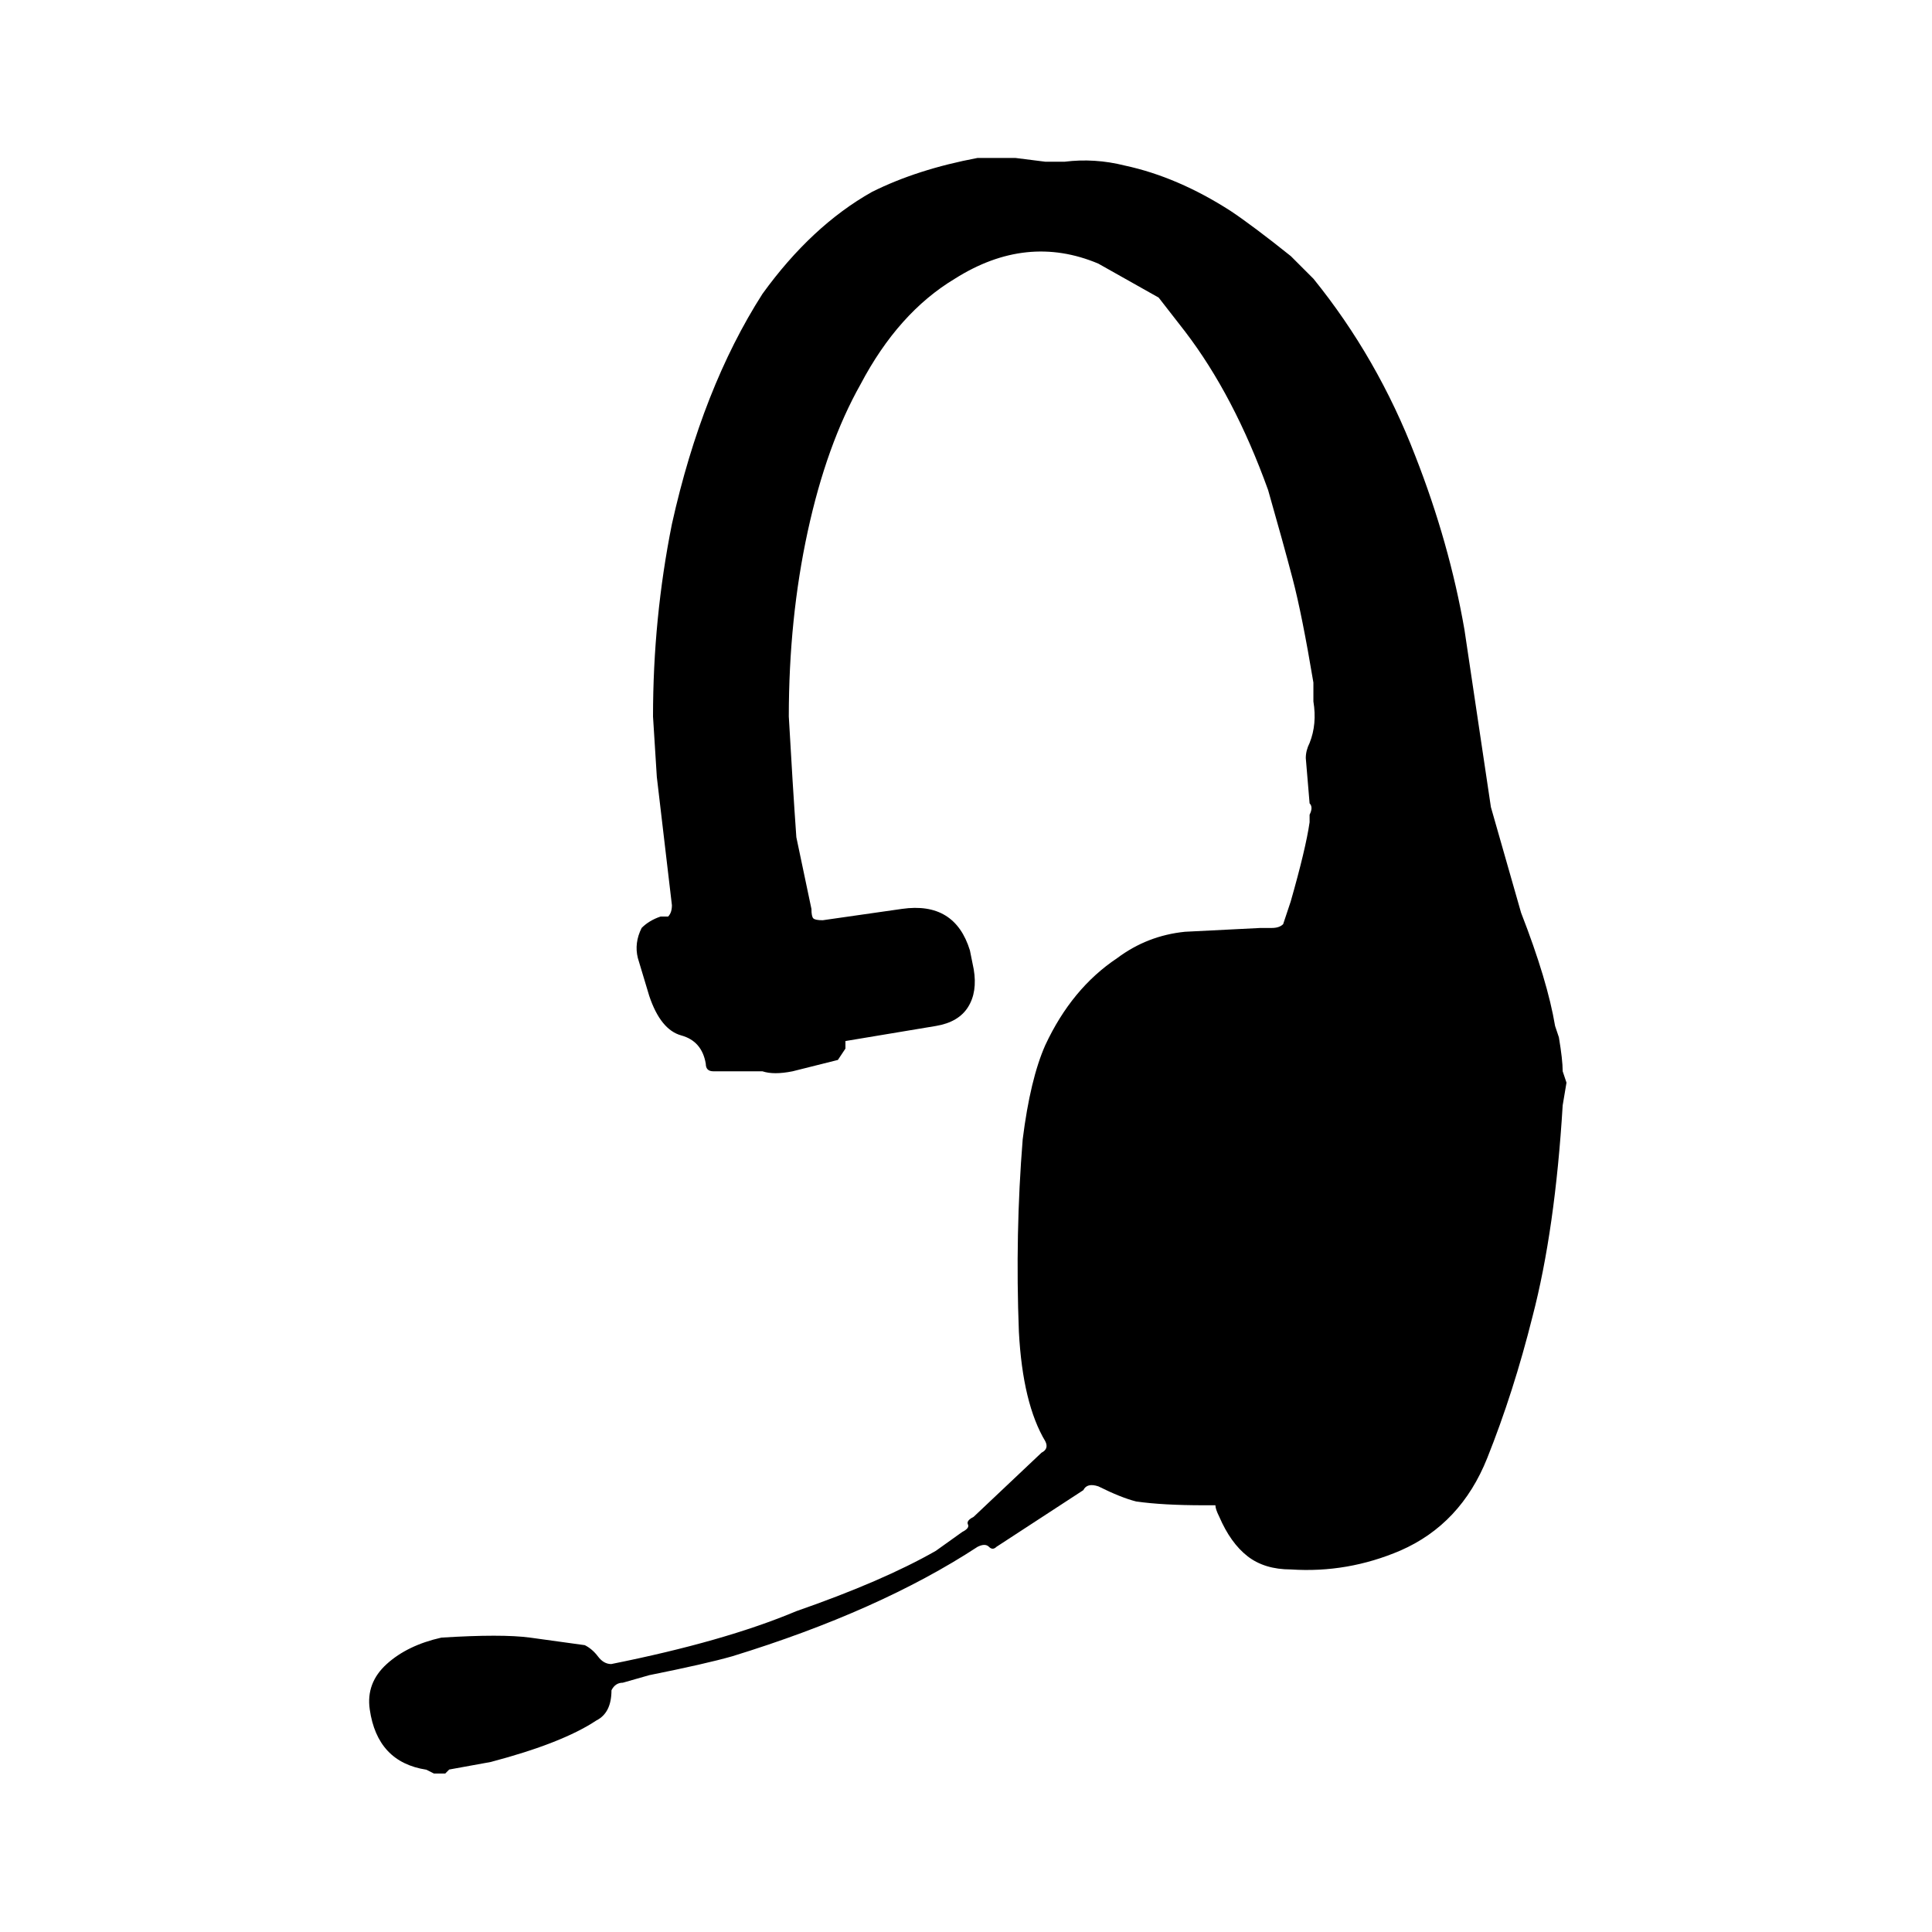
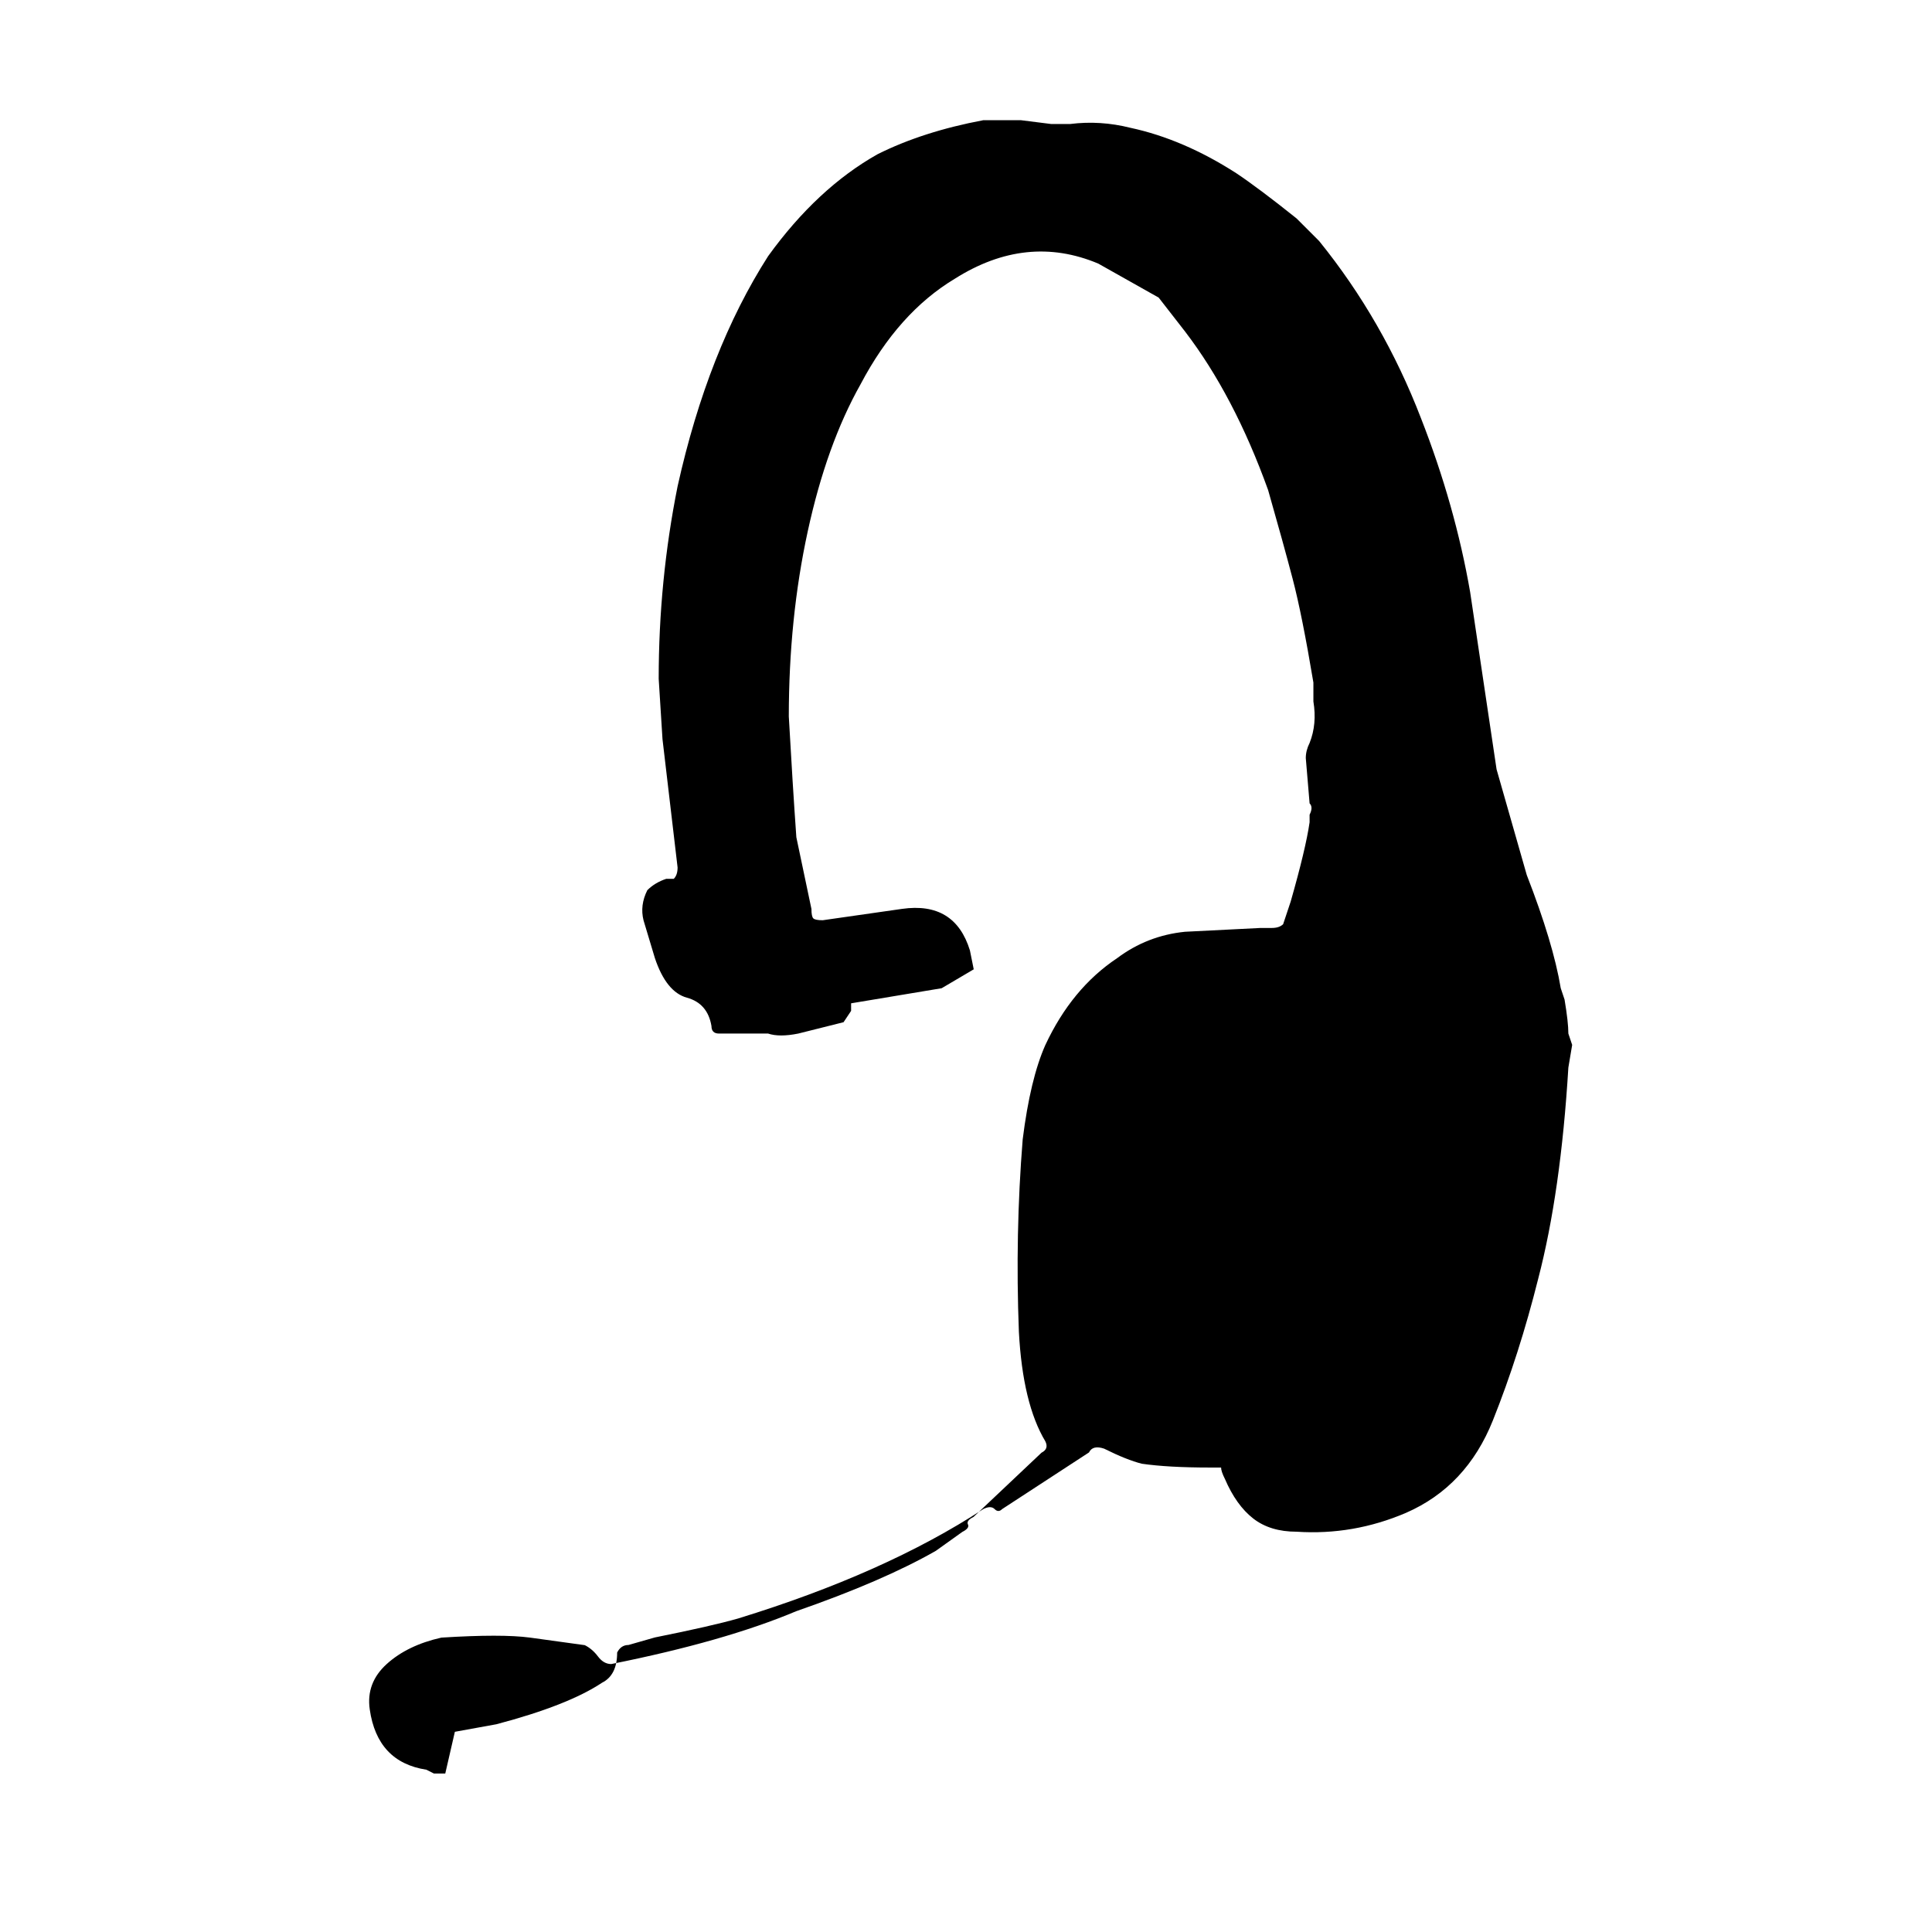
<svg xmlns="http://www.w3.org/2000/svg" version="1.1" width="32" height="32" viewBox="0 0 32 32">
  <title>__icons-tm-consumer-bp</title>
-   <path d="M7.375 29.375h-0.188l-0.125-0.063q-0.813-0.125-0.938-1-0.063-0.438 0.281-0.75t0.906-0.438q1-0.063 1.469 0t0.906 0.125q0.125 0.063 0.219 0.188t0.219 0.125q1.875-0.375 3.063-0.875 1.438-0.5 2.313-1l0.438-0.313q0.125-0.063 0.094-0.125t0.094-0.125l1.125-1.063q0.125-0.063 0.063-0.188-0.375-0.625-0.438-1.813-0.063-1.625 0.063-3.188 0.125-1 0.375-1.563 0.438-0.938 1.188-1.438 0.5-0.375 1.125-0.438l1.25-0.063h0.188q0.125 0 0.188-0.063l0.125-0.375q0.25-0.875 0.313-1.313v-0.125q0.063-0.125 0-0.188l-0.063-0.75q0-0.125 0.063-0.25 0.125-0.313 0.063-0.688v-0.313q-0.188-1.125-0.344-1.719t-0.406-1.469q-0.563-1.563-1.375-2.625l-0.438-0.563-1-0.563q-1.188-0.5-2.375 0.25-0.938 0.563-1.563 1.75-0.563 1-0.875 2.438t-0.313 3.063q0.063 1.125 0.125 2l0.25 1.188q0 0.125 0.031 0.156t0.156 0.031l1.313-0.188q0.875-0.125 1.125 0.688l0.063 0.313q0.063 0.375-0.094 0.625t-0.531 0.313l-1.5 0.25v0.125t-0.125 0.188l-0.75 0.188q-0.313 0.063-0.5 0h-0.813q-0.125 0-0.125-0.125v0q-0.063-0.375-0.406-0.469t-0.531-0.656l-0.188-0.625q-0.063-0.25 0.063-0.5 0.125-0.125 0.313-0.188h0.125q0.063-0.063 0.063-0.188l-0.25-2.125-0.063-1q0-1.625 0.313-3.188 0.5-2.25 1.5-3.813 0.813-1.125 1.813-1.688 0.75-0.375 1.75-0.563h0.625l0.5 0.063h0.313q0.5-0.063 1 0.063 0.875 0.188 1.75 0.75 0.375 0.25 1 0.75l0.375 0.375q1.063 1.313 1.688 2.938 0.563 1.438 0.813 2.875l0.438 2.938 0.5 1.75q0.438 1.125 0.563 1.875l0.063 0.188q0.063 0.375 0.063 0.563l0.063 0.188-0.063 0.375q-0.125 2.063-0.5 3.5-0.313 1.25-0.75 2.344t-1.438 1.531q-0.875 0.375-1.813 0.313-0.438 0-0.719-0.219t-0.469-0.656v0q-0.063-0.125-0.063-0.188h-0.188q-0.688 0-1.125-0.063-0.25-0.063-0.625-0.25-0.188-0.063-0.25 0.063l-1.438 0.938q-0.063 0.063-0.125 0t-0.188 0q-1.625 1.063-4.063 1.813-0.438 0.125-1.375 0.313l-0.438 0.125q-0.125 0-0.188 0.125 0 0.375-0.25 0.5-0.563 0.375-1.75 0.688l-0.688 0.125z" />
+   <path d="M7.375 29.375h-0.188l-0.125-0.063q-0.813-0.125-0.938-1-0.063-0.438 0.281-0.75t0.906-0.438q1-0.063 1.469 0t0.906 0.125q0.125 0.063 0.219 0.188t0.219 0.125q1.875-0.375 3.063-0.875 1.438-0.5 2.313-1l0.438-0.313q0.125-0.063 0.094-0.125t0.094-0.125l1.125-1.063q0.125-0.063 0.063-0.188-0.375-0.625-0.438-1.813-0.063-1.625 0.063-3.188 0.125-1 0.375-1.563 0.438-0.938 1.188-1.438 0.5-0.375 1.125-0.438l1.25-0.063h0.188q0.125 0 0.188-0.063l0.125-0.375q0.25-0.875 0.313-1.313v-0.125q0.063-0.125 0-0.188l-0.063-0.75q0-0.125 0.063-0.25 0.125-0.313 0.063-0.688v-0.313q-0.188-1.125-0.344-1.719t-0.406-1.469q-0.563-1.563-1.375-2.625l-0.438-0.563-1-0.563q-1.188-0.5-2.375 0.25-0.938 0.563-1.563 1.75-0.563 1-0.875 2.438t-0.313 3.063q0.063 1.125 0.125 2l0.25 1.188q0 0.125 0.031 0.156t0.156 0.031l1.313-0.188q0.875-0.125 1.125 0.688l0.063 0.313t-0.531 0.313l-1.5 0.25v0.125t-0.125 0.188l-0.75 0.188q-0.313 0.063-0.5 0h-0.813q-0.125 0-0.125-0.125v0q-0.063-0.375-0.406-0.469t-0.531-0.656l-0.188-0.625q-0.063-0.25 0.063-0.5 0.125-0.125 0.313-0.188h0.125q0.063-0.063 0.063-0.188l-0.25-2.125-0.063-1q0-1.625 0.313-3.188 0.5-2.25 1.5-3.813 0.813-1.125 1.813-1.688 0.75-0.375 1.75-0.563h0.625l0.5 0.063h0.313q0.5-0.063 1 0.063 0.875 0.188 1.75 0.75 0.375 0.25 1 0.75l0.375 0.375q1.063 1.313 1.688 2.938 0.563 1.438 0.813 2.875l0.438 2.938 0.5 1.75q0.438 1.125 0.563 1.875l0.063 0.188q0.063 0.375 0.063 0.563l0.063 0.188-0.063 0.375q-0.125 2.063-0.5 3.5-0.313 1.25-0.75 2.344t-1.438 1.531q-0.875 0.375-1.813 0.313-0.438 0-0.719-0.219t-0.469-0.656v0q-0.063-0.125-0.063-0.188h-0.188q-0.688 0-1.125-0.063-0.25-0.063-0.625-0.25-0.188-0.063-0.25 0.063l-1.438 0.938q-0.063 0.063-0.125 0t-0.188 0q-1.625 1.063-4.063 1.813-0.438 0.125-1.375 0.313l-0.438 0.125q-0.125 0-0.188 0.125 0 0.375-0.25 0.5-0.563 0.375-1.75 0.688l-0.688 0.125z" />
</svg>